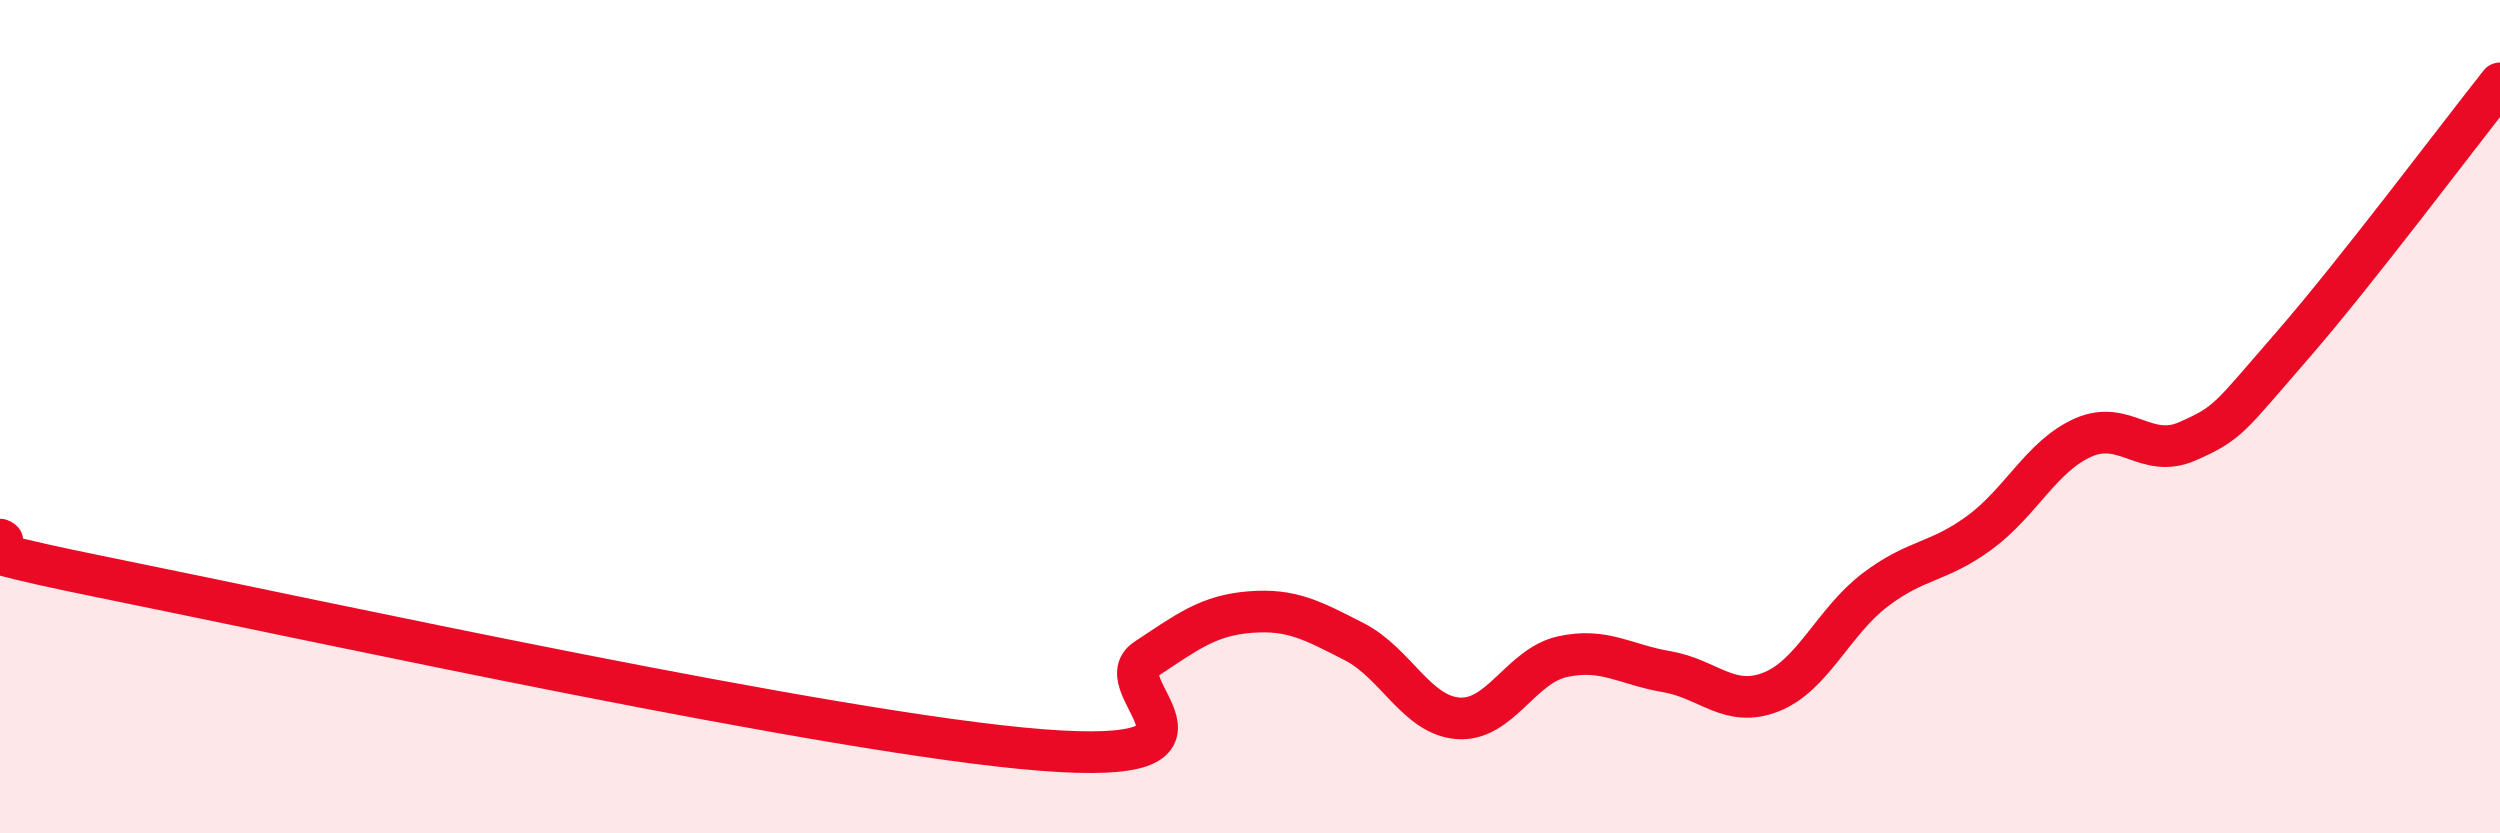
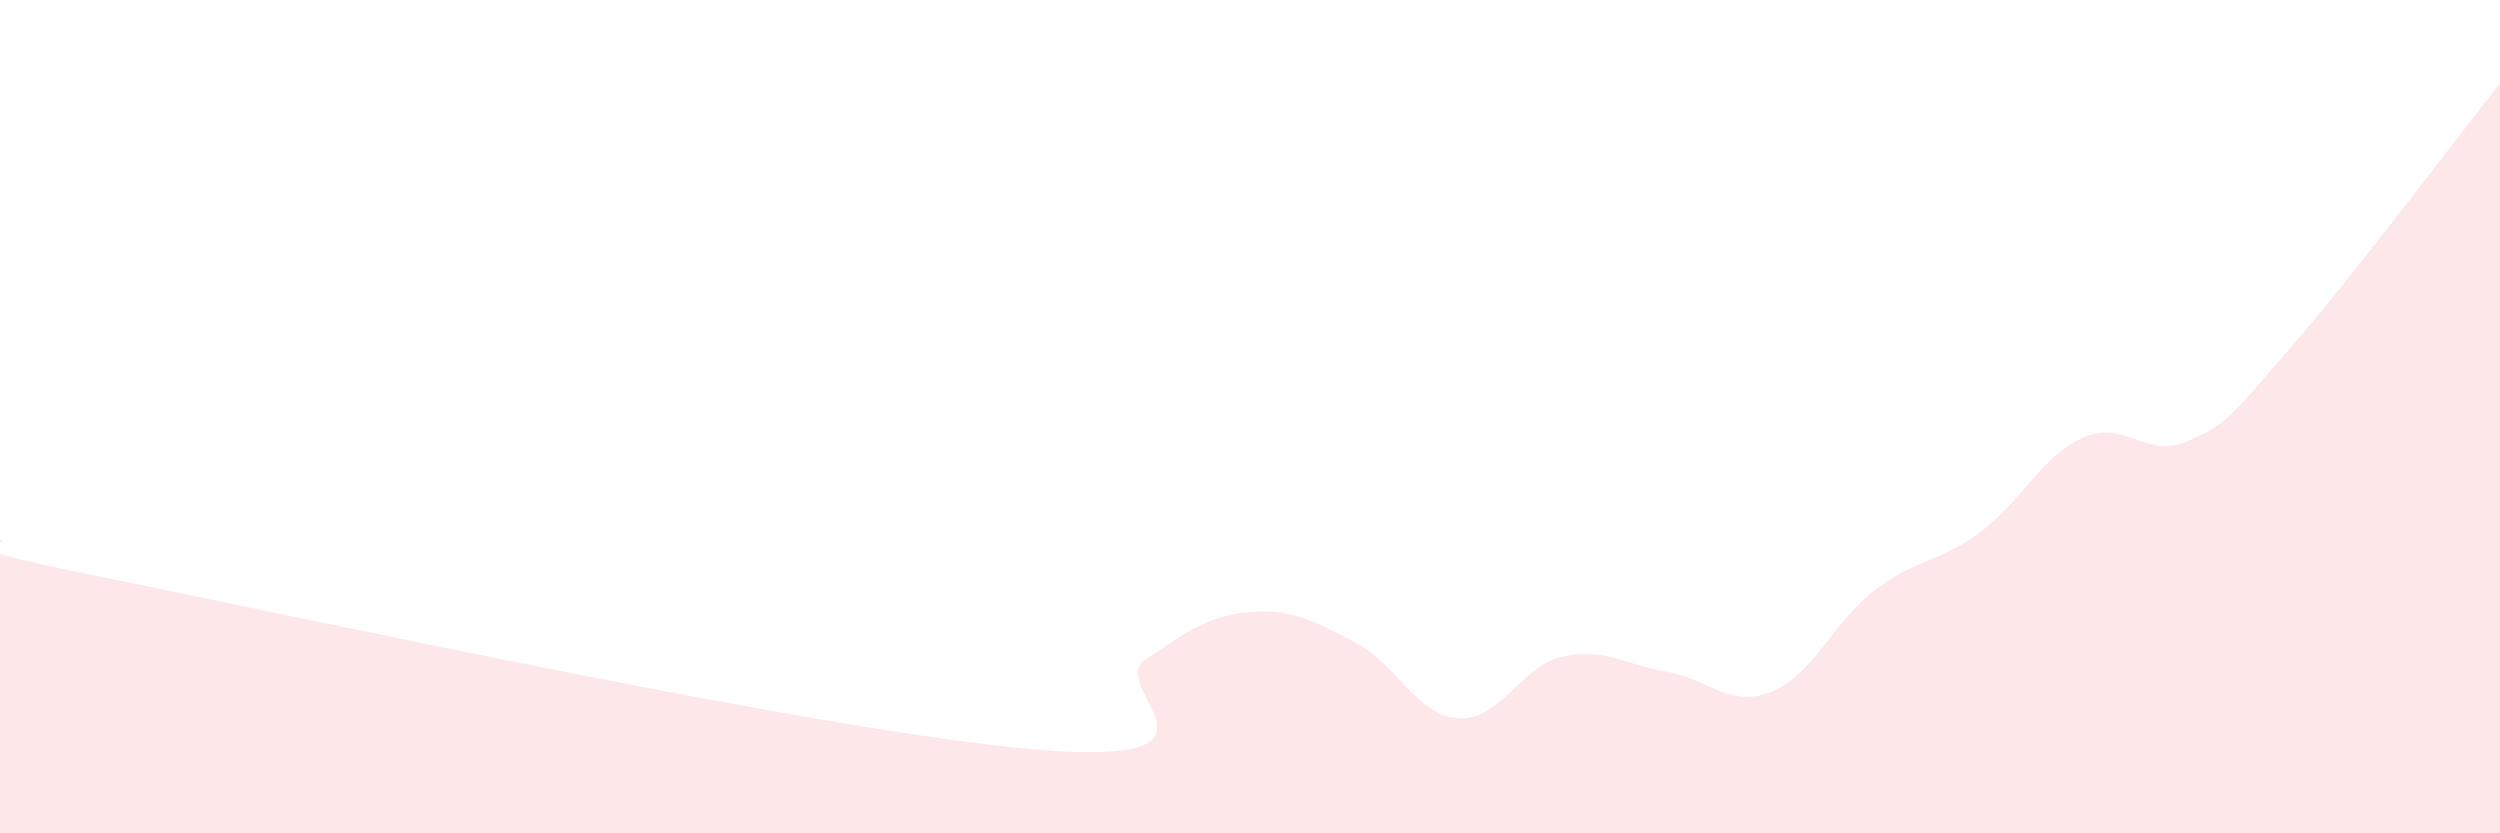
<svg xmlns="http://www.w3.org/2000/svg" width="60" height="20" viewBox="0 0 60 20">
  <path d="M 0,12.95 C 0.5,13.13 -2.5,12.85 2.5,13.86 C 7.5,14.87 20,17.61 25,18 C 30,18.39 26.5,16.48 27.5,15.82 C 28.5,15.16 29,14.77 30,14.69 C 31,14.61 31.5,14.89 32.5,15.4 C 33.5,15.91 34,17.17 35,17.24 C 36,17.31 36.5,15.98 37.5,15.76 C 38.5,15.54 39,15.95 40,16.12 C 41,16.29 41.5,17 42.5,16.61 C 43.5,16.22 44,14.92 45,14.16 C 46,13.4 46.5,13.52 47.5,12.79 C 48.5,12.06 49,10.94 50,10.5 C 51,10.06 51.5,11.03 52.5,10.59 C 53.5,10.15 53.5,10.03 55,8.31 C 56.5,6.59 59,3.26 60,2L60 20L0 20Z" fill="#EB0A25" opacity="0.1" stroke-linecap="round" stroke-linejoin="round" />
-   <path d="M 0,12.95 C 0.5,13.13 -2.5,12.85 2.5,13.86 C 7.5,14.87 20,17.61 25,18 C 30,18.39 26.5,16.48 27.5,15.82 C 28.5,15.16 29,14.77 30,14.69 C 31,14.61 31.5,14.89 32.5,15.4 C 33.5,15.91 34,17.17 35,17.24 C 36,17.31 36.5,15.98 37.5,15.76 C 38.5,15.54 39,15.95 40,16.12 C 41,16.29 41.5,17 42.5,16.61 C 43.5,16.22 44,14.92 45,14.16 C 46,13.4 46.5,13.52 47.5,12.79 C 48.5,12.06 49,10.94 50,10.5 C 51,10.06 51.5,11.03 52.5,10.59 C 53.5,10.15 53.5,10.03 55,8.31 C 56.5,6.59 59,3.26 60,2" stroke="#EB0A25" stroke-width="1" fill="none" stroke-linecap="round" stroke-linejoin="round" />
</svg>